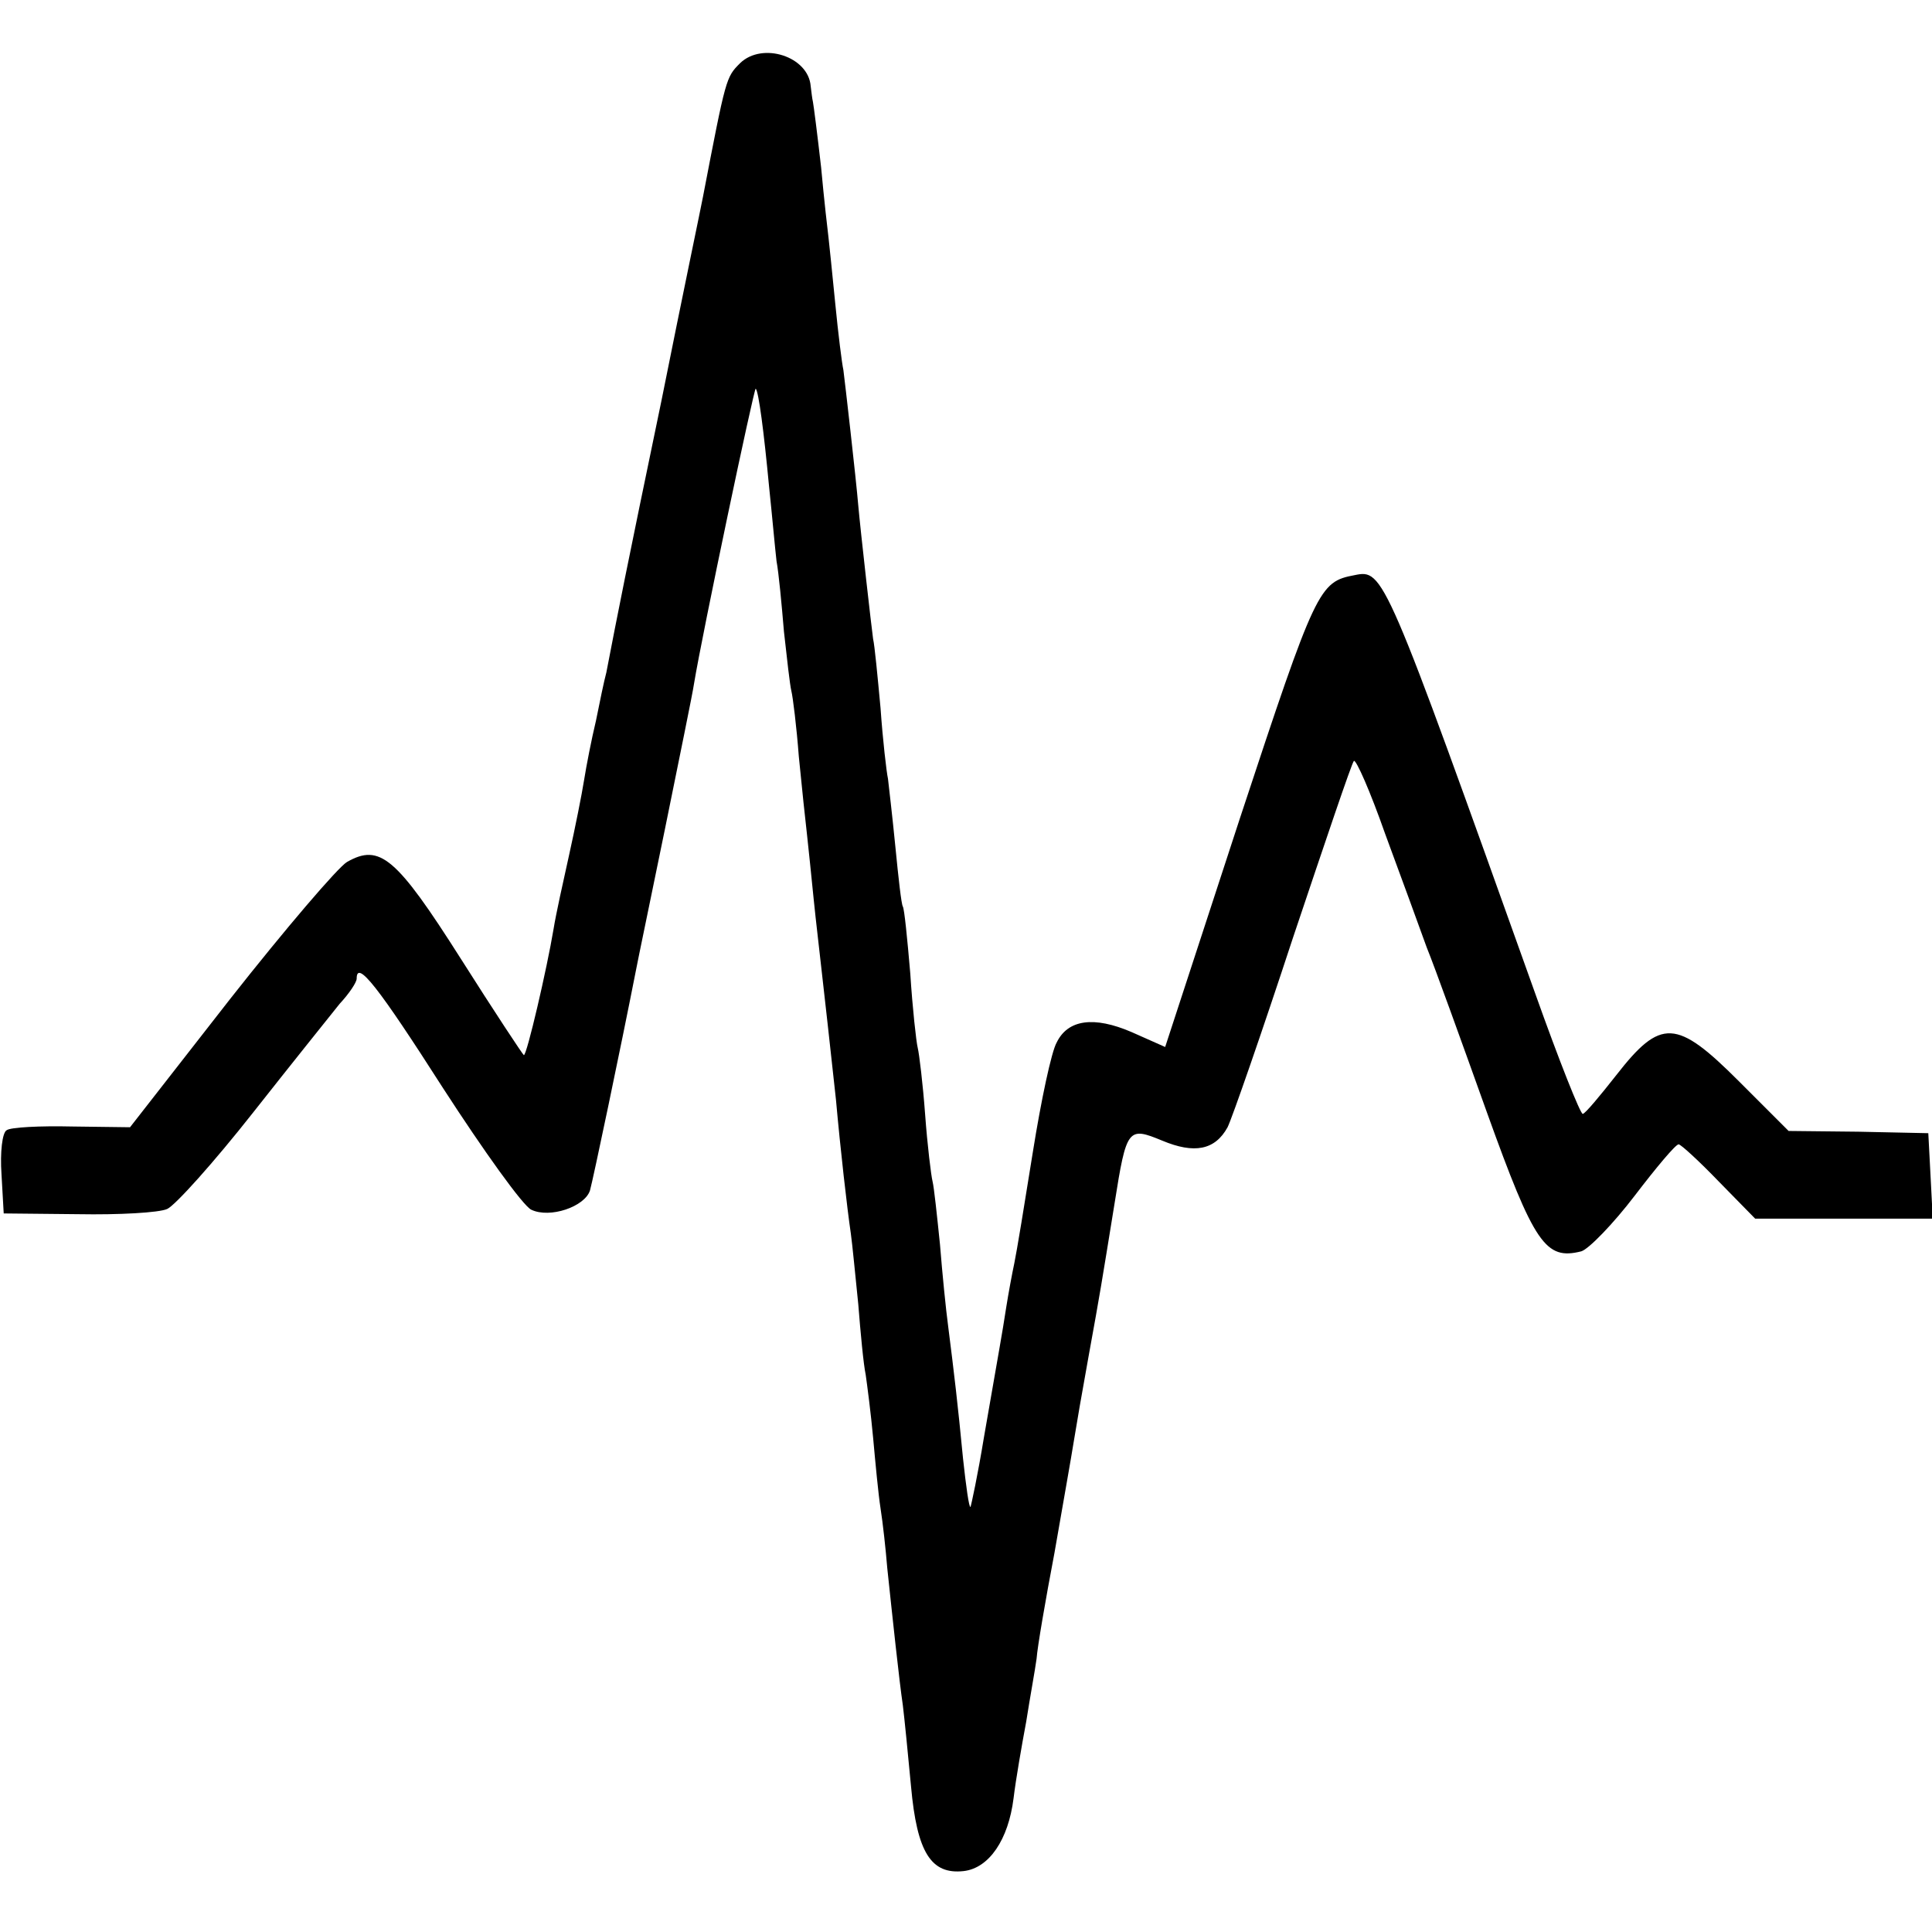
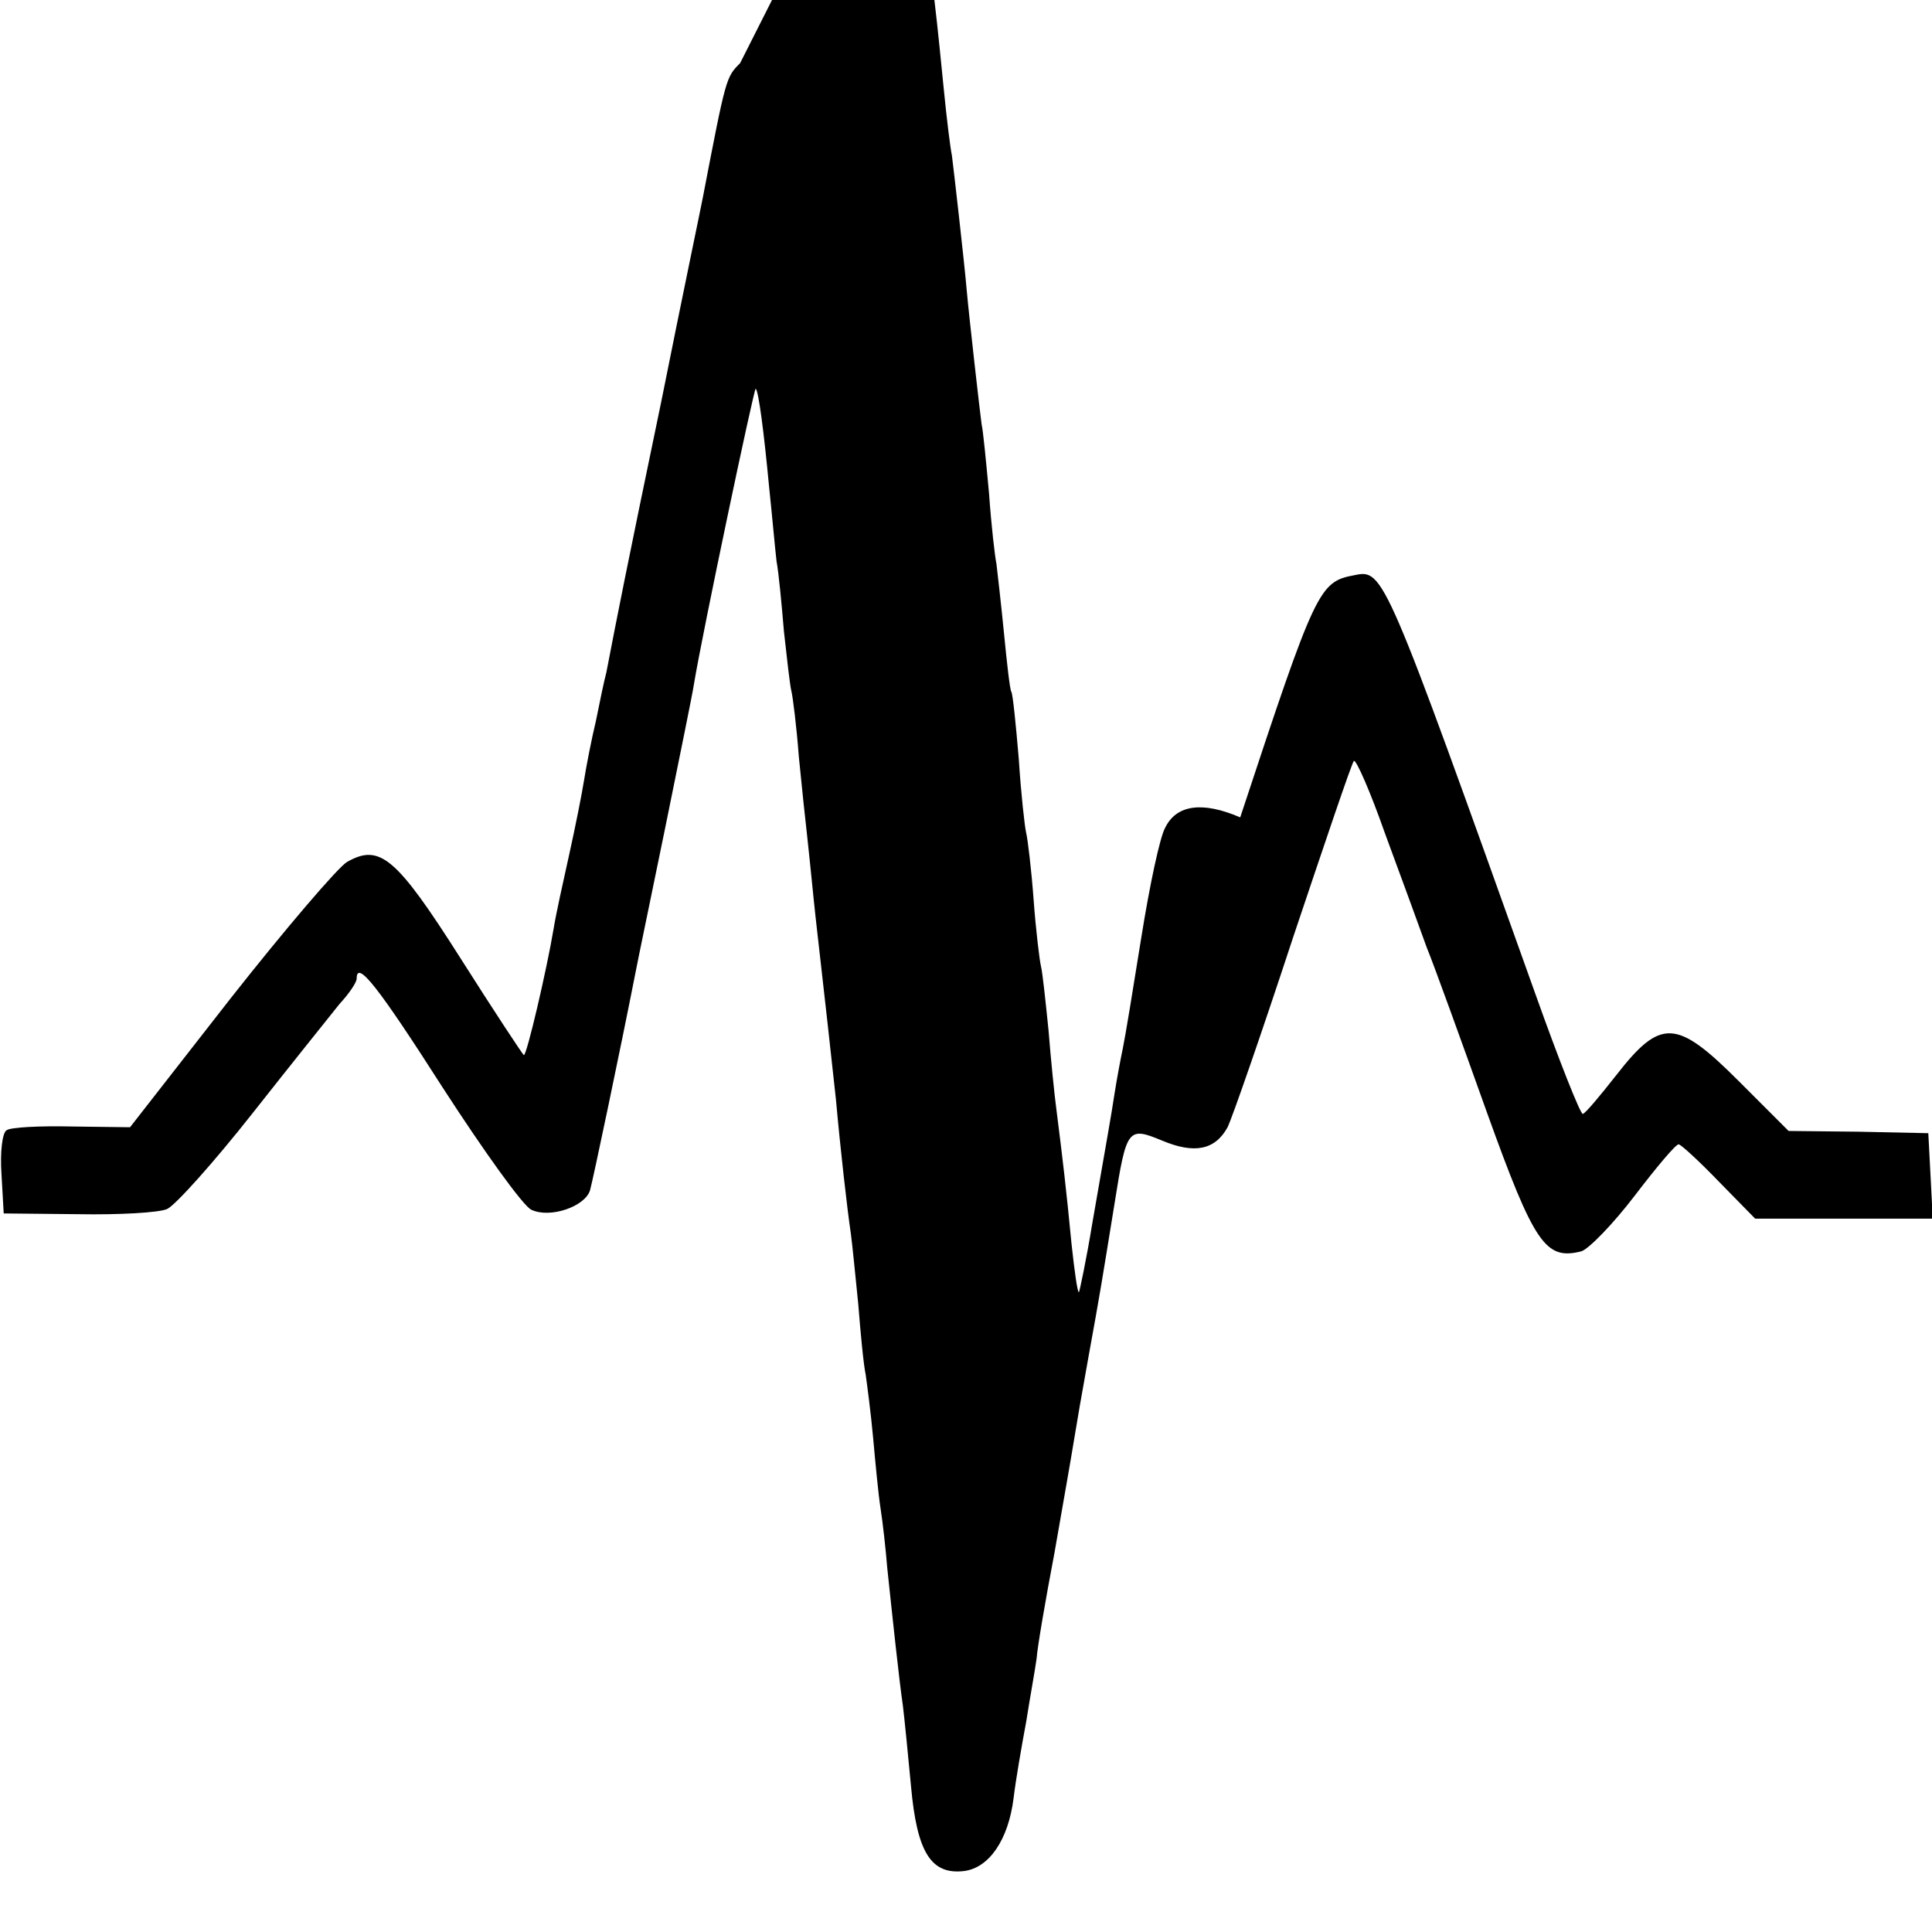
<svg xmlns="http://www.w3.org/2000/svg" version="1.0" width="260pt" height="260pt" viewBox="0 0 260 260" preserveAspectRatio="xMidYMid meet">
  <g transform="translate(0,260) scale(0.1,-0.1)" fill="#000000" stroke="none">
-     <path d="M996 2515 c-19 -19 -19 -19 -50 -180 -2 -11 -28 -135 -56 -275 -47 -226 -59 -287 -74 -365 -3 -11 -9 -40 -14 -65 -6 -25 -13 -61 -16 -80 -3 -19 -12 -64 -20 -100 -8 -36 -18 -81 -21 -100 -9 -54 -36 -170 -40 -170 -1 0 -40 59 -85 130 -87 137 -109 155 -153 130 -12 -7 -83 -90 -157 -184 l-135 -173 -78 1 c-43 1 -83 -1 -88 -5 -6 -3 -9 -30 -7 -59 l3 -53 100 -1 c55 -1 109 2 120 7 11 5 63 63 115 129 52 66 105 132 117 147 13 14 23 29 23 34 0 26 29 -11 116 -147 55 -85 108 -159 119 -164 25 -12 72 4 79 26 4 14 41 190 62 297 2 11 20 97 39 190 19 94 37 181 39 195 11 67 81 399 83 397 4 -4 11 -58 18 -132 4 -38 8 -83 10 -100 3 -16 7 -59 10 -95 4 -36 8 -72 10 -80 2 -8 7 -48 10 -88 4 -41 9 -88 11 -105 2 -18 6 -57 9 -87 3 -30 8 -71 10 -90 5 -43 12 -107 20 -180 6 -67 15 -146 20 -180 2 -14 6 -56 10 -95 3 -38 7 -81 10 -95 2 -14 7 -52 10 -85 3 -33 7 -76 10 -95 3 -19 7 -55 9 -80 7 -66 16 -151 21 -185 2 -16 7 -66 11 -109 8 -89 27 -119 71 -114 34 4 60 42 67 98 3 25 11 71 17 103 5 32 12 70 14 85 1 15 12 79 24 142 11 63 23 131 26 150 3 19 12 71 20 115 16 88 17 95 35 206 16 101 18 103 64 84 43 -18 71 -13 88 18 6 12 46 127 88 255 43 128 79 235 82 238 3 2 22 -41 42 -98 21 -57 46 -125 56 -153 11 -27 47 -127 81 -222 64 -178 79 -199 127 -187 10 3 43 37 72 75 29 38 55 69 59 69 3 0 28 -23 54 -50 l49 -50 119 0 120 0 -3 58 -3 57 -94 2 -94 1 -67 67 c-84 84 -105 85 -165 8 -22 -28 -42 -52 -45 -52 -3 -1 -32 72 -64 162 -203 568 -204 571 -243 563 -48 -9 -52 -17 -154 -326 l-101 -309 -45 20 c-51 22 -86 17 -101 -14 -7 -12 -21 -78 -32 -147 -11 -69 -22 -136 -25 -150 -3 -14 -8 -41 -11 -60 -6 -39 -8 -48 -30 -175 -8 -49 -17 -91 -18 -93 -2 -1 -6 28 -10 65 -7 73 -12 115 -20 178 -3 22 -8 72 -11 110 -4 39 -8 77 -10 85 -2 8 -7 49 -10 90 -3 41 -8 82 -10 90 -2 8 -7 53 -10 100 -4 47 -8 87 -10 90 -2 3 -6 39 -10 80 -4 41 -9 83 -10 92 -2 9 -7 52 -10 95 -4 43 -8 85 -10 93 -2 14 -17 146 -20 180 -3 36 -18 167 -20 182 -2 9 -7 49 -11 90 -4 40 -8 80 -9 88 -1 8 -6 51 -10 95 -5 44 -10 83 -11 88 -1 4 -2 13 -3 21 -3 40 -65 60 -95 31z" />
+     <path d="M996 2515 c-19 -19 -19 -19 -50 -180 -2 -11 -28 -135 -56 -275 -47 -226 -59 -287 -74 -365 -3 -11 -9 -40 -14 -65 -6 -25 -13 -61 -16 -80 -3 -19 -12 -64 -20 -100 -8 -36 -18 -81 -21 -100 -9 -54 -36 -170 -40 -170 -1 0 -40 59 -85 130 -87 137 -109 155 -153 130 -12 -7 -83 -90 -157 -184 l-135 -173 -78 1 c-43 1 -83 -1 -88 -5 -6 -3 -9 -30 -7 -59 l3 -53 100 -1 c55 -1 109 2 120 7 11 5 63 63 115 129 52 66 105 132 117 147 13 14 23 29 23 34 0 26 29 -11 116 -147 55 -85 108 -159 119 -164 25 -12 72 4 79 26 4 14 41 190 62 297 2 11 20 97 39 190 19 94 37 181 39 195 11 67 81 399 83 397 4 -4 11 -58 18 -132 4 -38 8 -83 10 -100 3 -16 7 -59 10 -95 4 -36 8 -72 10 -80 2 -8 7 -48 10 -88 4 -41 9 -88 11 -105 2 -18 6 -57 9 -87 3 -30 8 -71 10 -90 5 -43 12 -107 20 -180 6 -67 15 -146 20 -180 2 -14 6 -56 10 -95 3 -38 7 -81 10 -95 2 -14 7 -52 10 -85 3 -33 7 -76 10 -95 3 -19 7 -55 9 -80 7 -66 16 -151 21 -185 2 -16 7 -66 11 -109 8 -89 27 -119 71 -114 34 4 60 42 67 98 3 25 11 71 17 103 5 32 12 70 14 85 1 15 12 79 24 142 11 63 23 131 26 150 3 19 12 71 20 115 16 88 17 95 35 206 16 101 18 103 64 84 43 -18 71 -13 88 18 6 12 46 127 88 255 43 128 79 235 82 238 3 2 22 -41 42 -98 21 -57 46 -125 56 -153 11 -27 47 -127 81 -222 64 -178 79 -199 127 -187 10 3 43 37 72 75 29 38 55 69 59 69 3 0 28 -23 54 -50 l49 -50 119 0 120 0 -3 58 -3 57 -94 2 -94 1 -67 67 c-84 84 -105 85 -165 8 -22 -28 -42 -52 -45 -52 -3 -1 -32 72 -64 162 -203 568 -204 571 -243 563 -48 -9 -52 -17 -154 -326 c-51 22 -86 17 -101 -14 -7 -12 -21 -78 -32 -147 -11 -69 -22 -136 -25 -150 -3 -14 -8 -41 -11 -60 -6 -39 -8 -48 -30 -175 -8 -49 -17 -91 -18 -93 -2 -1 -6 28 -10 65 -7 73 -12 115 -20 178 -3 22 -8 72 -11 110 -4 39 -8 77 -10 85 -2 8 -7 49 -10 90 -3 41 -8 82 -10 90 -2 8 -7 53 -10 100 -4 47 -8 87 -10 90 -2 3 -6 39 -10 80 -4 41 -9 83 -10 92 -2 9 -7 52 -10 95 -4 43 -8 85 -10 93 -2 14 -17 146 -20 180 -3 36 -18 167 -20 182 -2 9 -7 49 -11 90 -4 40 -8 80 -9 88 -1 8 -6 51 -10 95 -5 44 -10 83 -11 88 -1 4 -2 13 -3 21 -3 40 -65 60 -95 31z" />
  </g>
</svg>